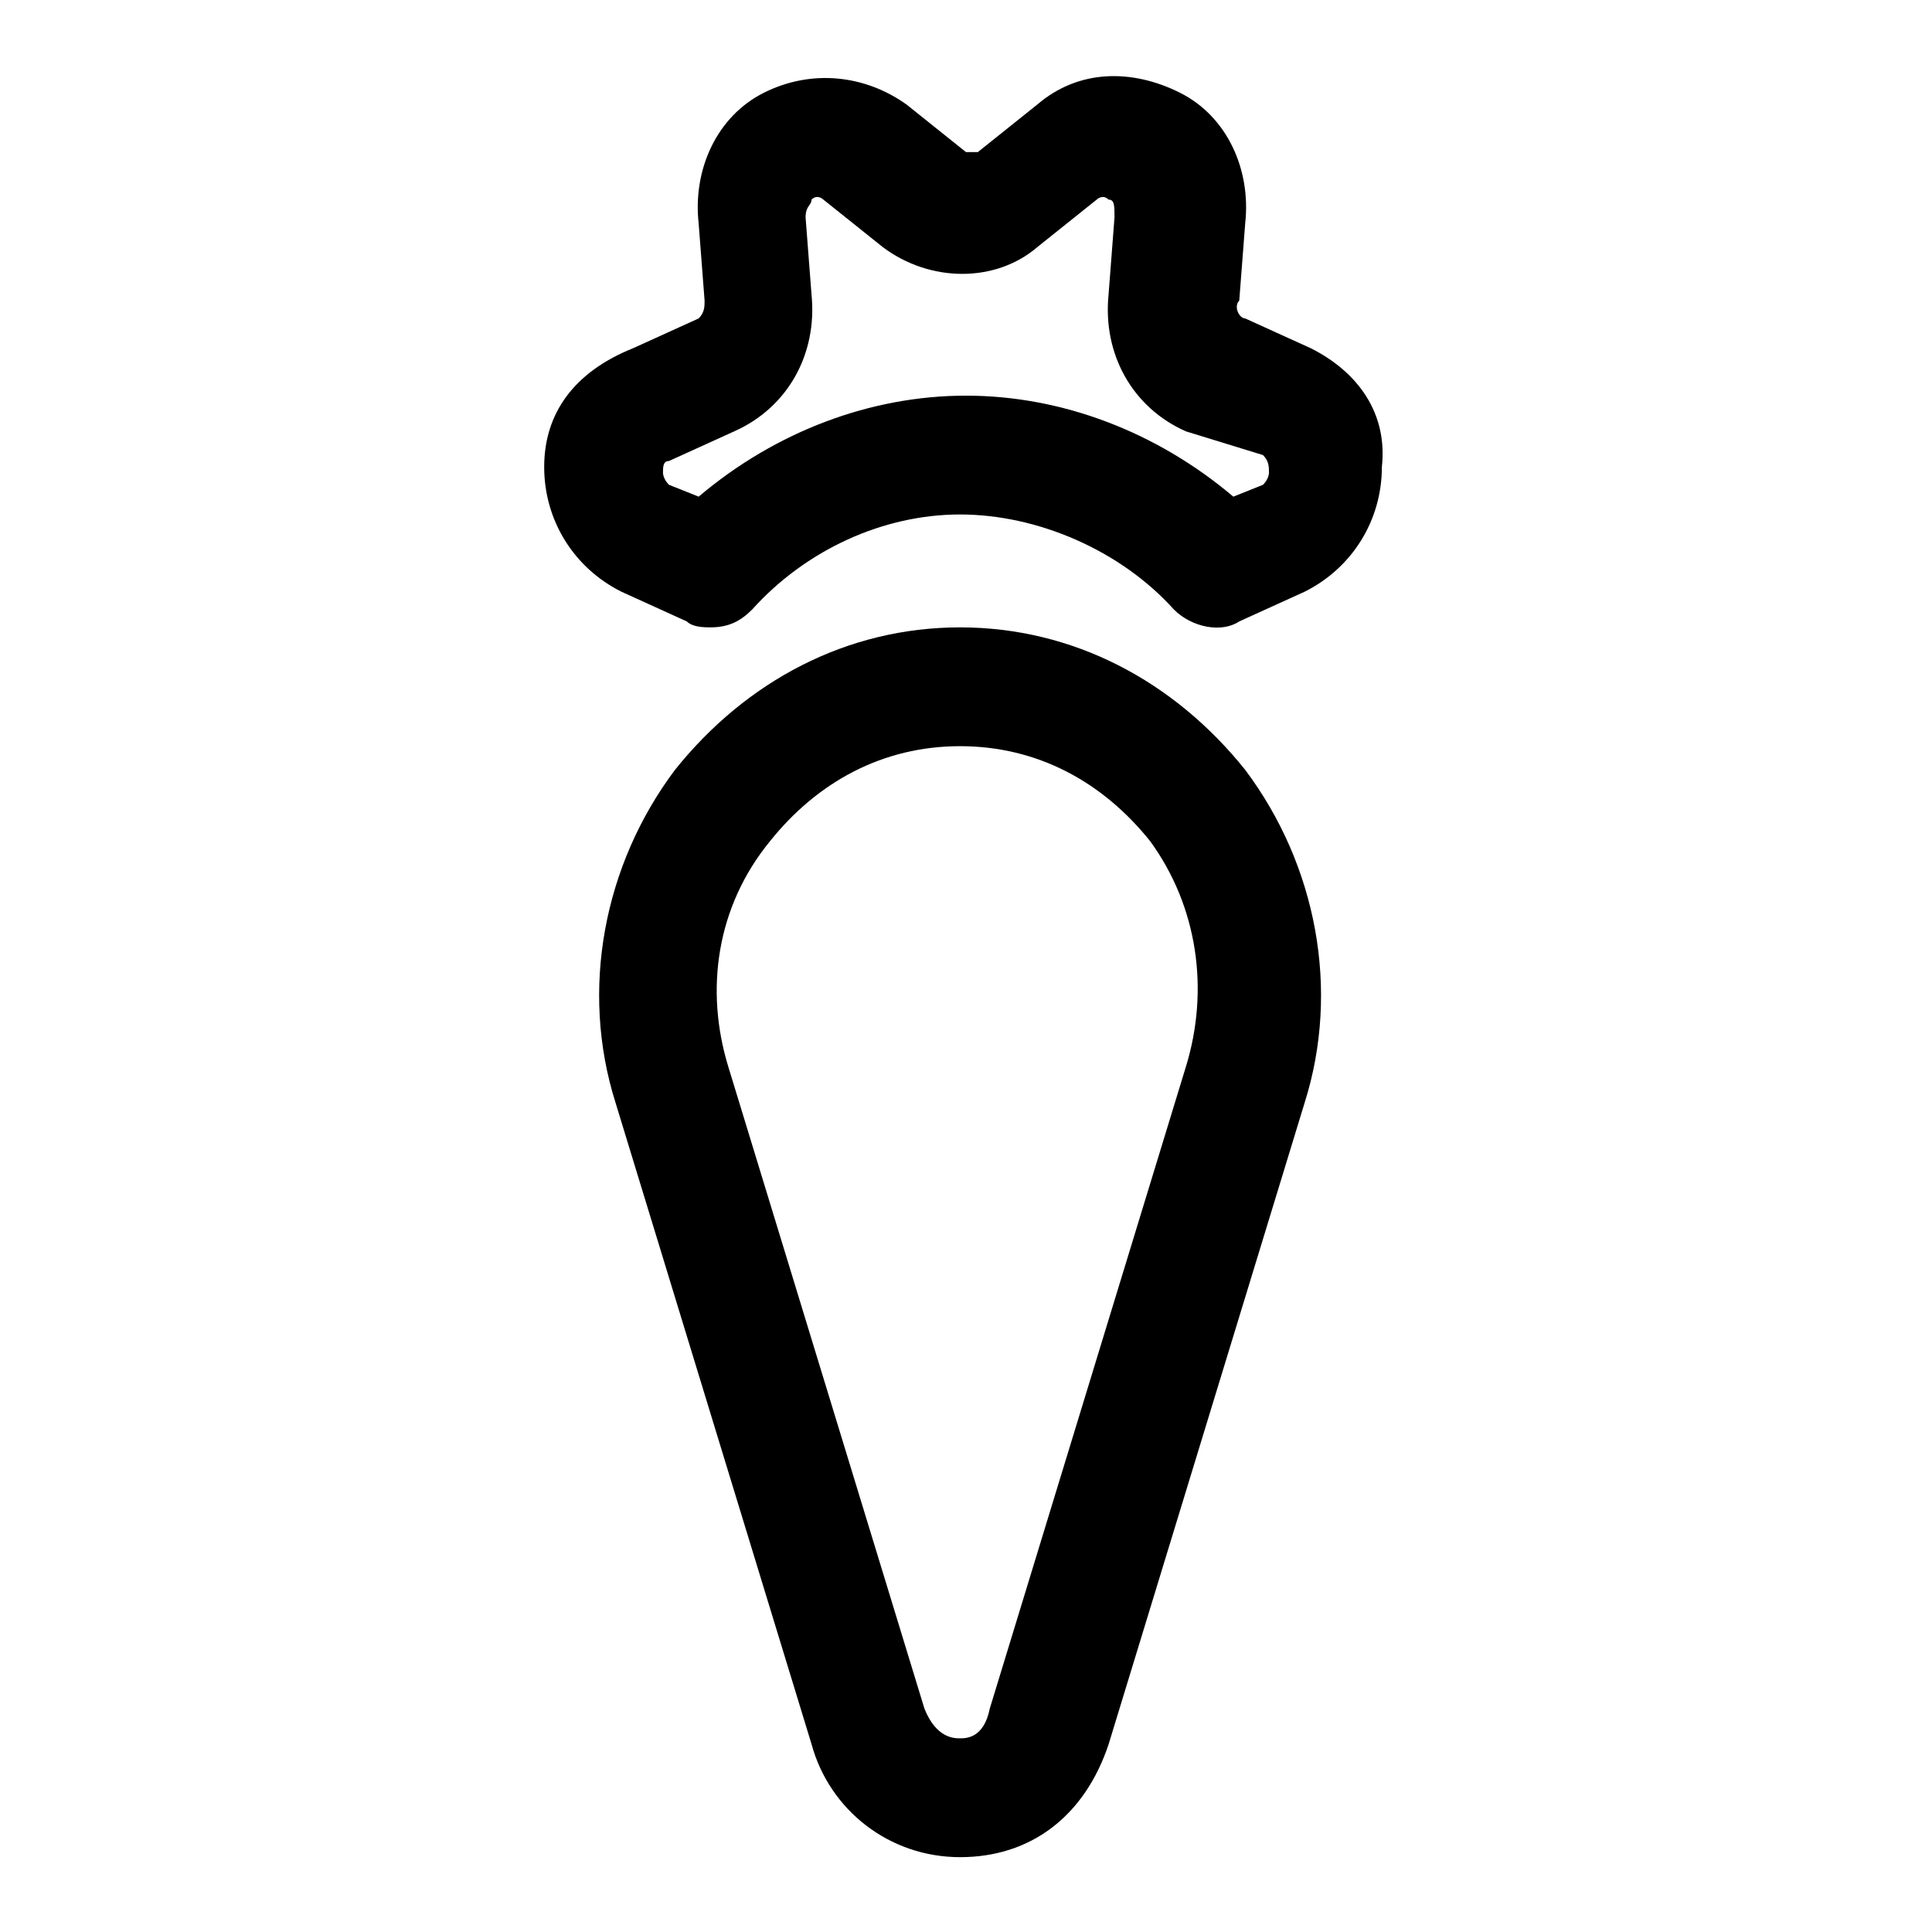
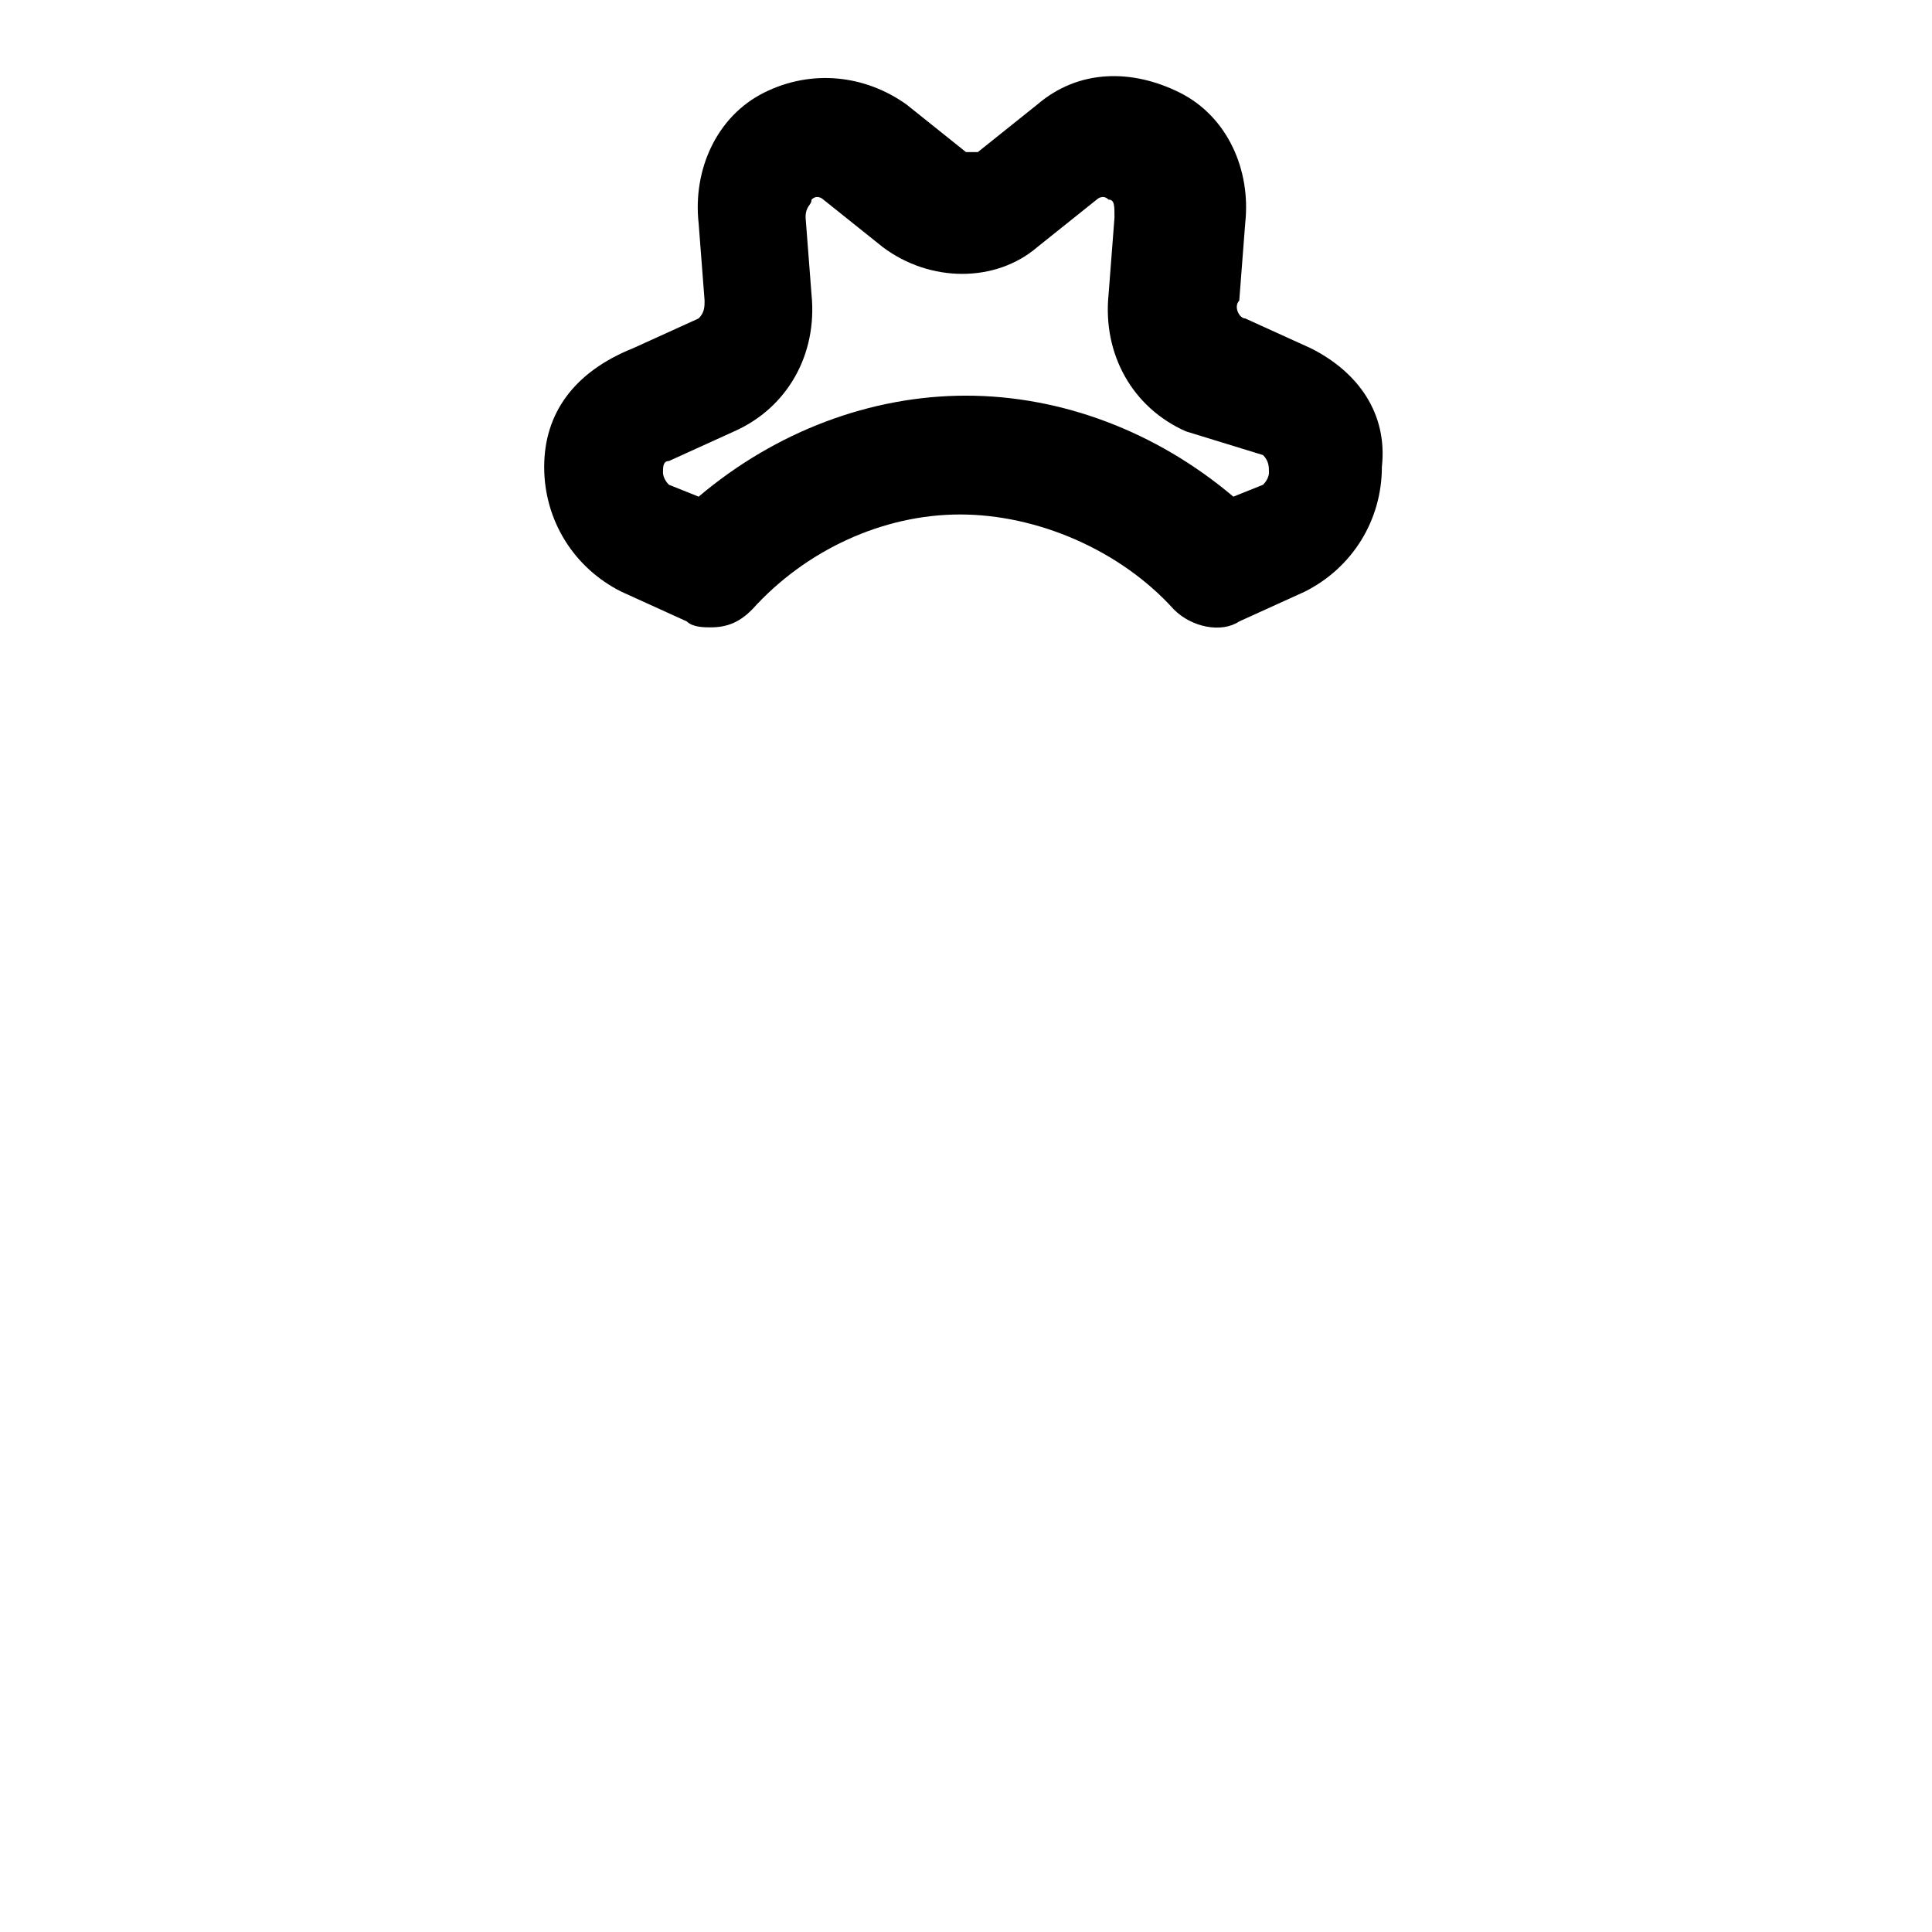
<svg xmlns="http://www.w3.org/2000/svg" fill="#000000" width="800px" height="800px" version="1.1" viewBox="144 144 512 512">
  <g>
-     <path d="m398.43 310.26c-29.914 0-56.68 14.168-75.57 37.785-18.895 25.191-25.191 58.254-15.742 88.168l51.957 170.04c4.723 17.32 20.469 29.914 39.359 29.914 18.895 0 33.062-11.02 39.359-29.914l51.957-170.04c9.445-29.914 3.148-62.977-15.742-88.168-18.902-23.617-45.668-37.785-75.578-37.785zm59.824 116.5-51.957 170.04c-1.57 7.875-6.293 7.875-7.867 7.875s-6.297 0-9.445-7.871l-51.957-170.04c-6.297-20.469-3.148-42.508 11.02-59.828 12.594-15.742 29.914-25.191 50.383-25.191s37.785 9.445 50.383 25.191c12.59 17.32 15.742 39.363 9.441 59.828z" />
    <path d="m491.31 236.26-17.32-7.871c-1.574 0-3.148-3.148-1.574-4.723l1.574-20.469c1.574-14.168-4.723-28.34-17.32-34.637-12.594-6.297-26.766-6.297-37.785 3.148l-15.742 12.594h-3.148l-15.742-12.594c-11.02-7.871-25.191-9.445-37.785-3.148s-18.895 20.469-17.32 34.637l1.574 20.469c0 1.574 0 3.148-1.574 4.723l-17.32 7.871c-15.742 6.297-23.613 17.316-23.613 31.488 0 14.168 7.871 26.766 20.469 33.062l17.32 7.871c1.574 1.574 4.723 1.574 6.297 1.574 4.723 0 7.871-1.574 11.02-4.723 14.168-15.742 34.637-25.191 55.105-25.191 20.465 0 42.508 9.445 56.676 25.191 4.723 4.723 12.594 6.297 17.32 3.148l17.32-7.871c12.594-6.297 20.469-18.895 20.469-33.062 1.57-14.172-6.301-25.191-18.898-31.488zm-12.594 36.211-7.871 3.148c-20.469-17.32-45.66-26.766-70.848-26.766-25.191 0-50.383 9.445-70.848 26.766l-7.875-3.148c-1.574-1.574-1.574-3.148-1.574-3.148 0-1.574 0-3.148 1.574-3.148l17.32-7.871c14.168-6.297 22.043-20.469 20.469-36.211l-1.574-20.469c0-3.148 1.574-3.148 1.574-4.723 1.574-1.574 3.148 0 3.148 0l15.742 12.594c12.594 9.445 29.914 9.445 40.934 0l15.742-12.594s1.574-1.574 3.148 0c1.574 0 1.574 1.574 1.574 4.723l-1.574 20.469c-1.574 15.742 6.297 29.914 20.469 36.211l20.469 6.297c1.574 1.574 1.574 3.148 1.574 4.723 0 0 0 1.574-1.574 3.148z" />
  </g>
</svg>